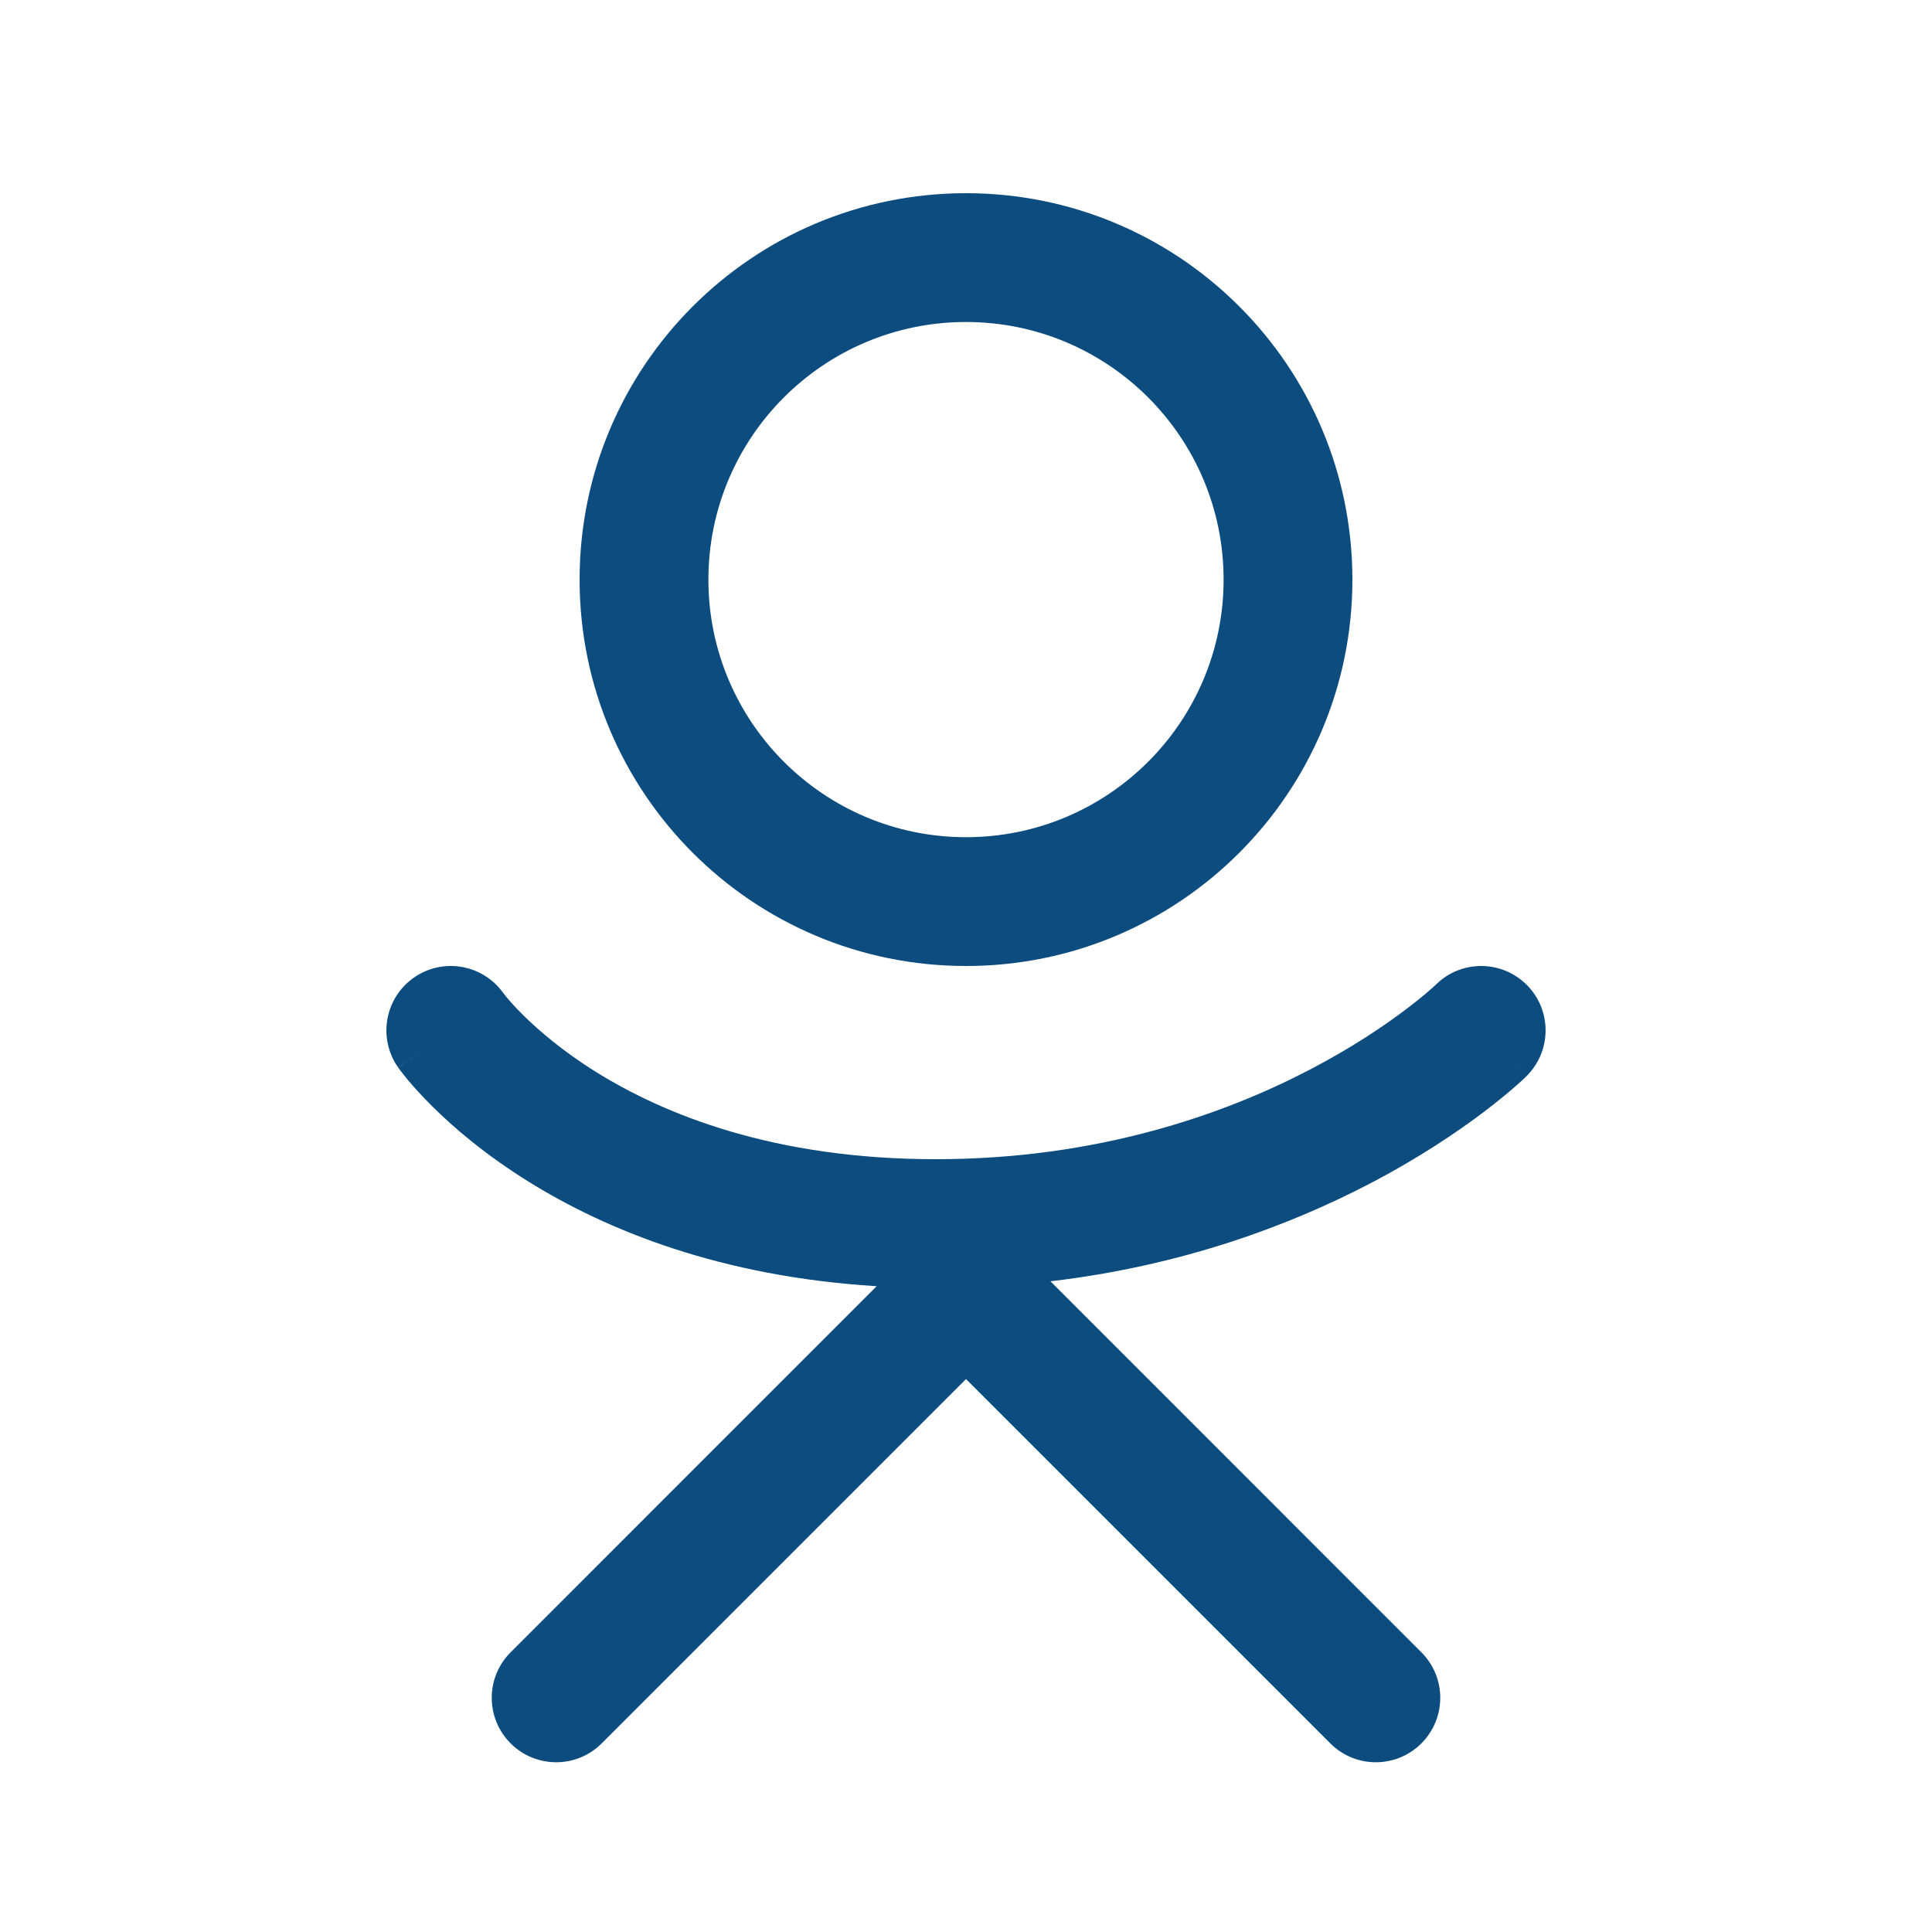
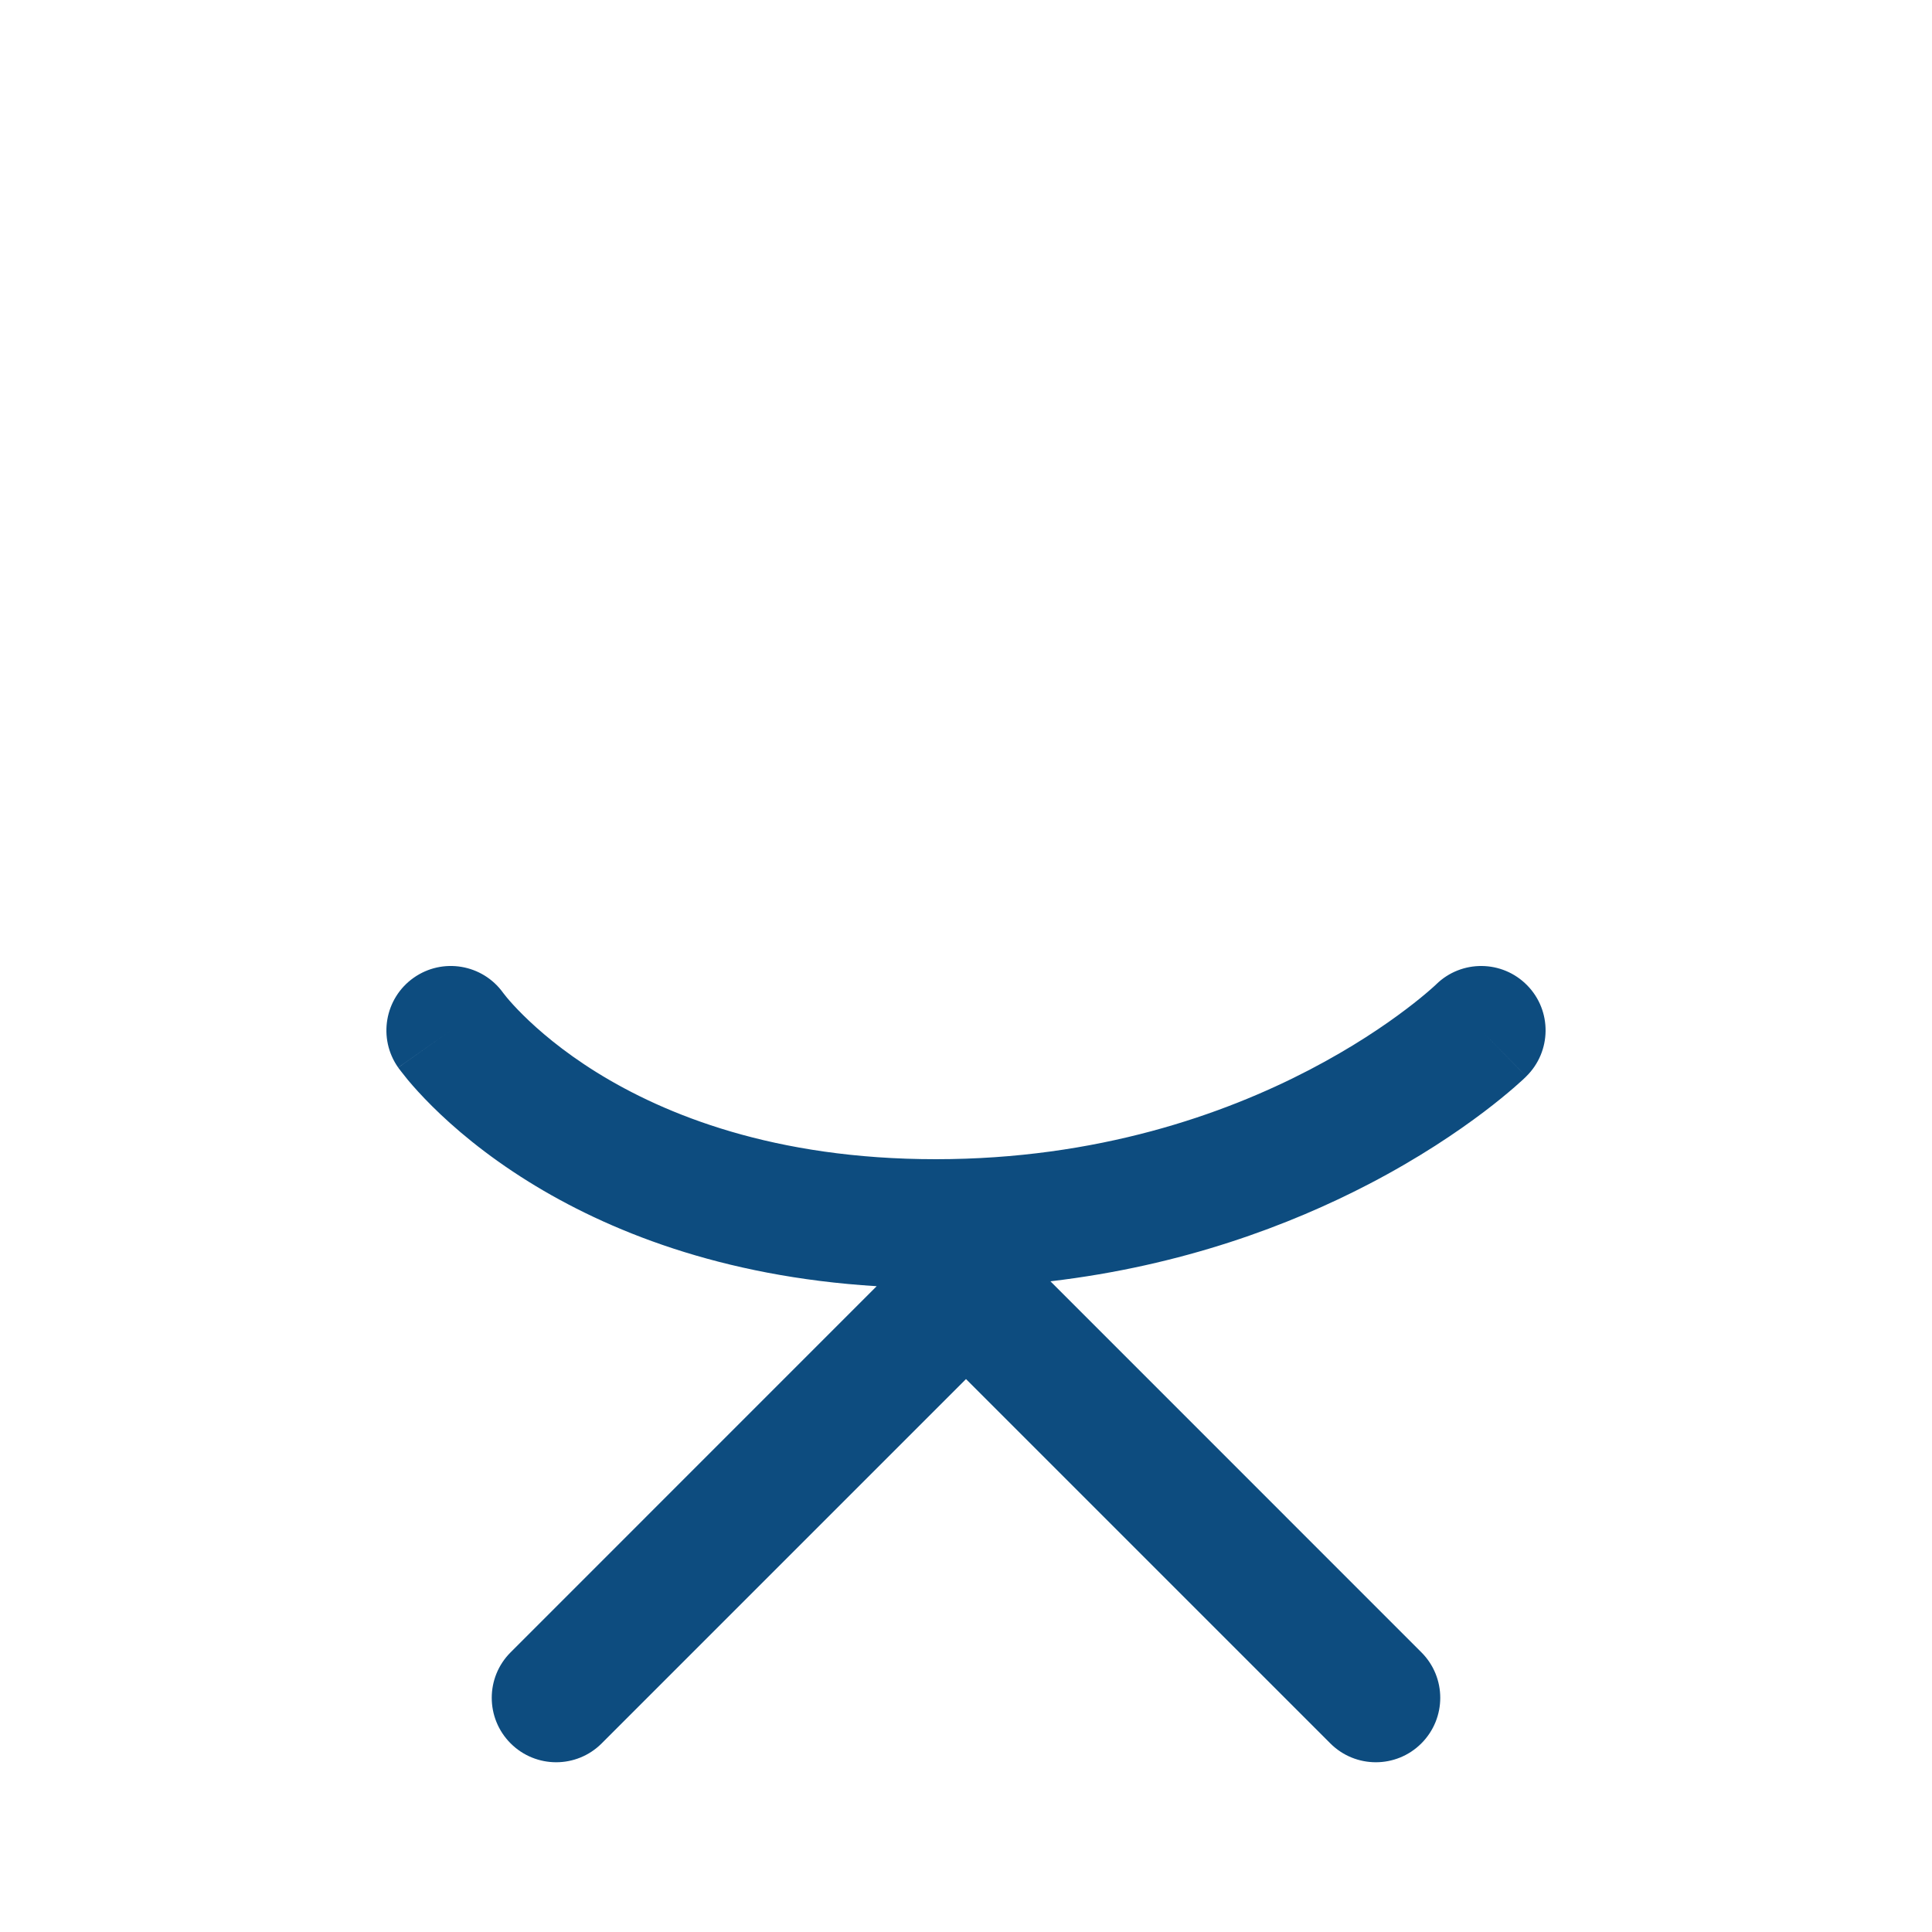
<svg xmlns="http://www.w3.org/2000/svg" width="30" height="30" viewBox="0 0 30 30" fill="none">
-   <path fill-rule="evenodd" clip-rule="evenodd" d="M15 13C17.209 13 19 11.209 19 9C19 6.791 17.209 5 15 5C12.791 5 11 6.791 11 9C11 11.209 12.791 13 15 13ZM15 15C18.314 15 21 12.314 21 9C21 5.686 18.314 3 15 3C11.686 3 9 5.686 9 9C9 12.314 11.686 15 15 15Z" fill="#0D4C7F" />
-   <path fill-rule="evenodd" clip-rule="evenodd" d="M6.423 15.183C6.872 14.866 7.492 14.971 7.812 15.416L7.819 15.425C7.827 15.437 7.844 15.458 7.869 15.488C7.919 15.548 8.002 15.642 8.12 15.759C8.357 15.994 8.732 16.32 9.264 16.651C10.32 17.307 12.021 18 14.53 18C17.044 18 19.005 17.304 20.332 16.613C20.996 16.267 21.501 15.924 21.834 15.671C22 15.546 22.123 15.443 22.201 15.375C22.241 15.341 22.269 15.315 22.285 15.3L22.301 15.285C22.695 14.899 23.328 14.906 23.714 15.3C24.101 15.694 24.094 16.328 23.699 16.715C23.699 16.715 23.7 16.714 23 16L23.699 16.715L23.699 16.715L23.697 16.717L23.693 16.721L23.681 16.733C23.672 16.741 23.659 16.753 23.644 16.768C23.613 16.796 23.57 16.835 23.515 16.883C23.404 16.979 23.246 17.111 23.041 17.266C22.631 17.576 22.032 17.983 21.255 18.387C20.034 19.022 18.37 19.654 16.311 19.896L22.071 25.657C22.462 26.047 22.462 26.68 22.071 27.071C21.681 27.462 21.047 27.462 20.657 27.071L15 21.414L9.343 27.071C8.953 27.462 8.32 27.462 7.929 27.071C7.538 26.68 7.538 26.047 7.929 25.657L13.613 19.972C11.188 19.824 9.417 19.101 8.208 18.349C7.534 17.93 7.041 17.506 6.711 17.178C6.546 17.014 6.421 16.874 6.334 16.77C6.291 16.718 6.257 16.675 6.232 16.642C6.219 16.626 6.209 16.612 6.201 16.601L6.19 16.587L6.186 16.581L6.185 16.579L6.184 16.578C6.184 16.578 6.183 16.577 7 16L6.183 16.577C5.865 16.126 5.972 15.502 6.423 15.183Z" fill="#0D4C7F" />
+   <path fill-rule="evenodd" clip-rule="evenodd" d="M6.423 15.183C6.872 14.866 7.492 14.971 7.812 15.416L7.819 15.425C7.827 15.437 7.844 15.458 7.869 15.488C7.919 15.548 8.002 15.642 8.12 15.759C8.357 15.994 8.732 16.32 9.264 16.651C10.32 17.307 12.021 18 14.53 18C17.044 18 19.005 17.304 20.332 16.613C20.996 16.267 21.501 15.924 21.834 15.671C22 15.546 22.123 15.443 22.201 15.375C22.241 15.341 22.269 15.315 22.285 15.3L22.301 15.285C22.695 14.899 23.328 14.906 23.714 15.3C24.101 15.694 24.094 16.328 23.699 16.715C23.699 16.715 23.7 16.714 23 16L23.699 16.715L23.699 16.715L23.697 16.717L23.693 16.721L23.681 16.733C23.672 16.741 23.659 16.753 23.644 16.768C23.613 16.796 23.57 16.835 23.515 16.883C23.404 16.979 23.246 17.111 23.041 17.266C22.631 17.576 22.032 17.983 21.255 18.387C20.034 19.022 18.37 19.654 16.311 19.896L22.071 25.657C22.462 26.047 22.462 26.68 22.071 27.071C21.681 27.462 21.047 27.462 20.657 27.071L15 21.414L9.343 27.071C8.953 27.462 8.32 27.462 7.929 27.071C7.538 26.68 7.538 26.047 7.929 25.657L13.613 19.972C11.188 19.824 9.417 19.101 8.208 18.349C7.534 17.93 7.041 17.506 6.711 17.178C6.546 17.014 6.421 16.874 6.334 16.77C6.219 16.626 6.209 16.612 6.201 16.601L6.19 16.587L6.186 16.581L6.185 16.579L6.184 16.578C6.184 16.578 6.183 16.577 7 16L6.183 16.577C5.865 16.126 5.972 15.502 6.423 15.183Z" fill="#0D4C7F" />
</svg>